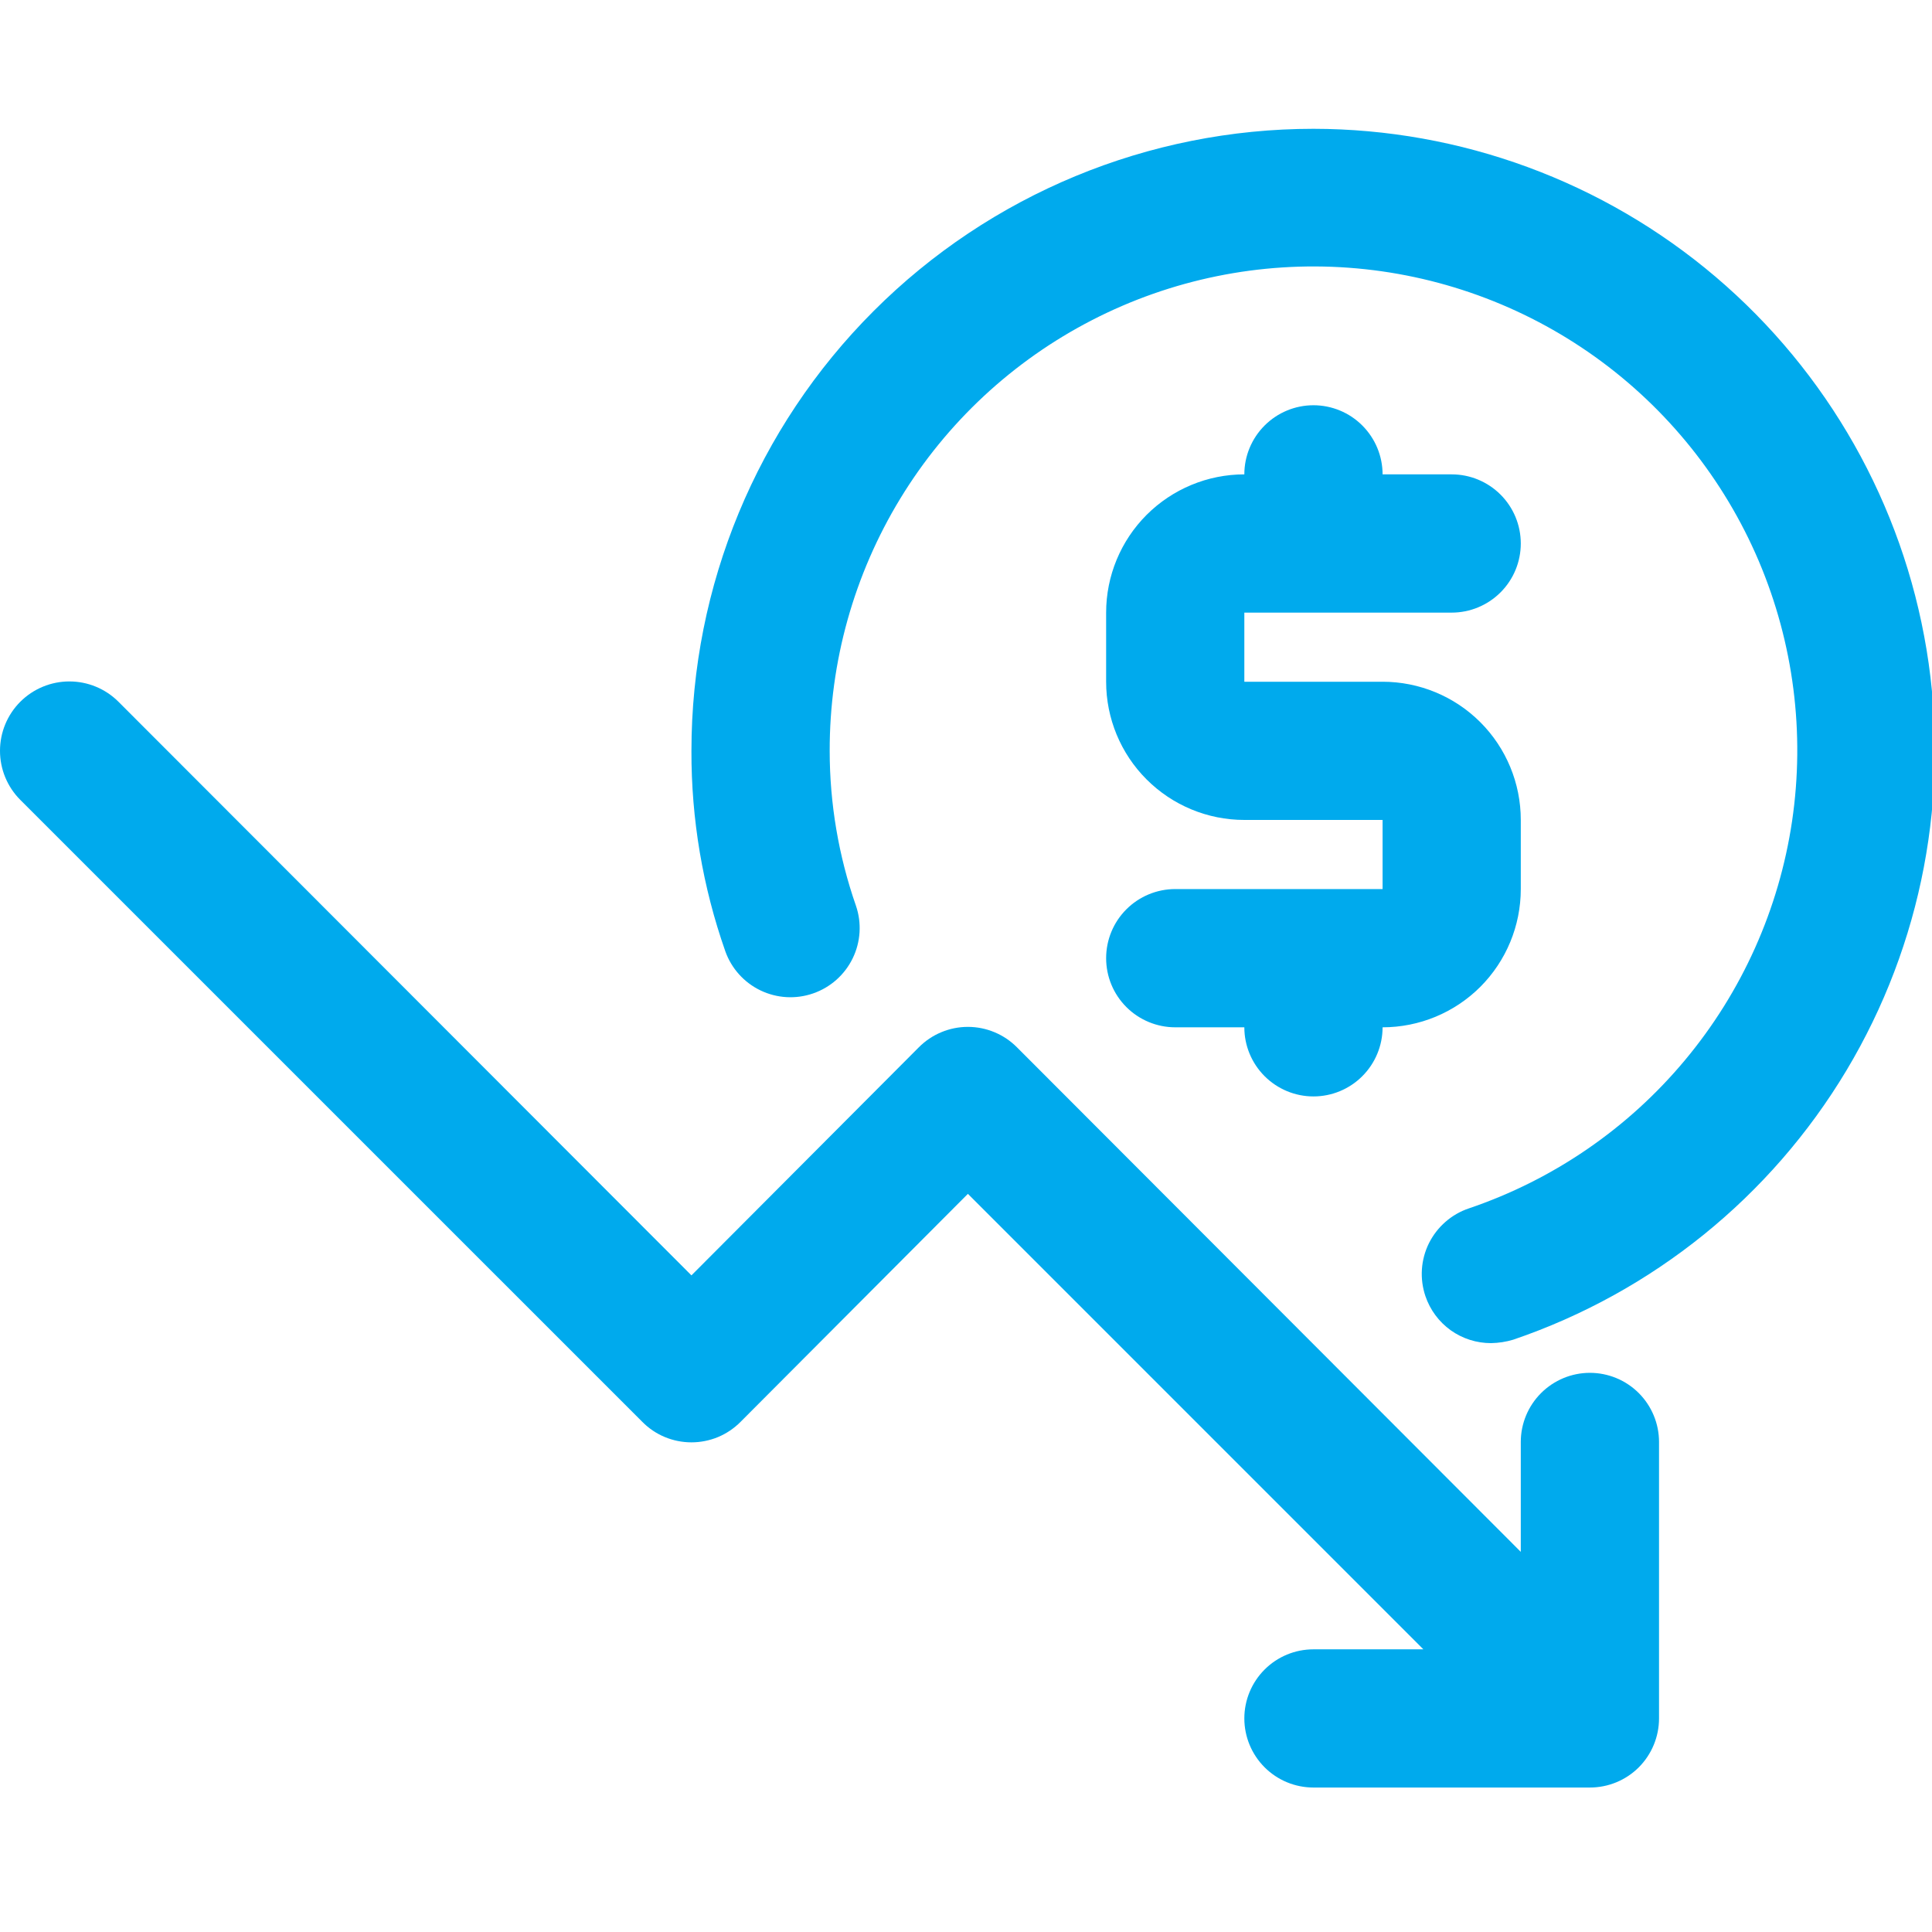
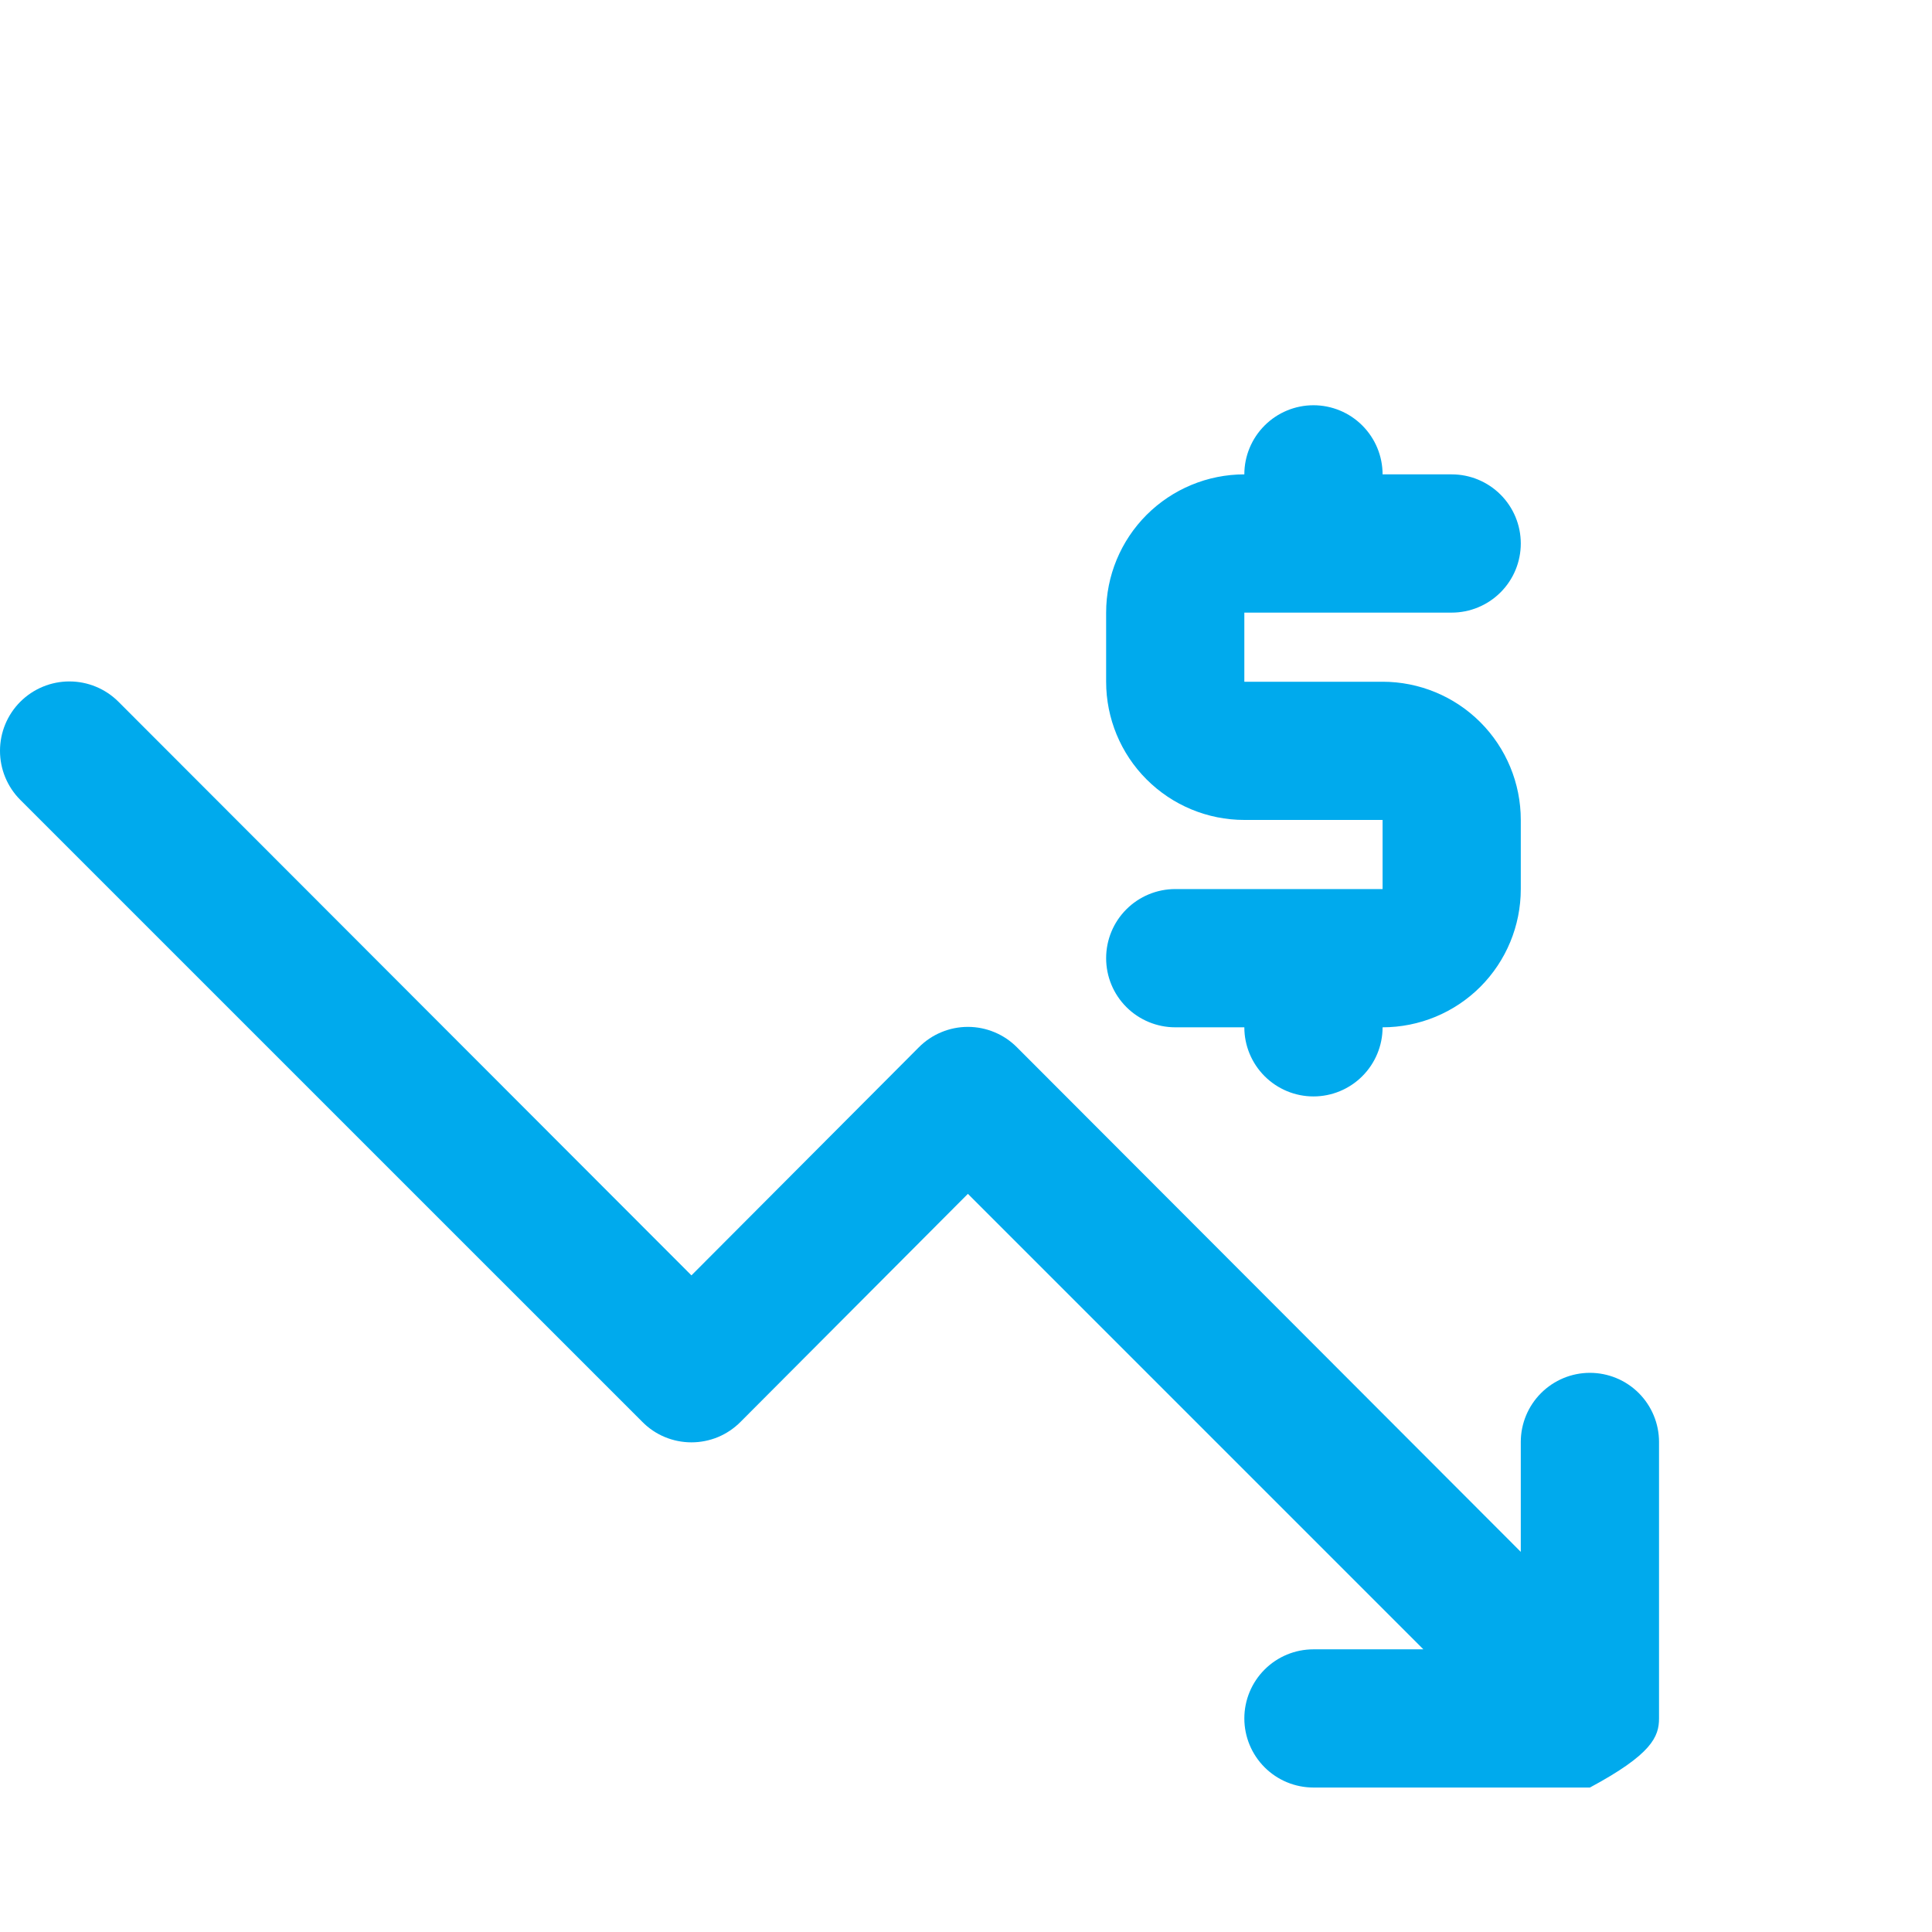
<svg xmlns="http://www.w3.org/2000/svg" width="45" height="45" viewBox="0 0 45 45" fill="none">
  <g clip-path="url(#clip0_88_205)">
    <path d="M27.373 20.708C26.947 20.708 26.537 20.878 26.235 21.18C25.933 21.482 25.764 21.891 25.764 22.318C25.764 22.745 25.933 23.154 26.235 23.456C26.537 23.758 26.947 23.928 27.373 23.928H28.983C28.983 24.355 29.153 24.764 29.455 25.066C29.757 25.368 30.166 25.538 30.593 25.538C31.02 25.538 31.43 25.368 31.731 25.066C32.033 24.764 32.203 24.355 32.203 23.928C33.057 23.928 33.876 23.589 34.48 22.985C35.083 22.381 35.422 21.562 35.422 20.708V19.098C35.422 18.244 35.083 17.425 34.48 16.822C33.876 16.218 33.057 15.879 32.203 15.879H28.983V14.269H33.813C34.24 14.269 34.649 14.099 34.951 13.797C35.253 13.495 35.422 13.086 35.422 12.659C35.422 12.232 35.253 11.823 34.951 11.521C34.649 11.219 34.24 11.049 33.813 11.049H32.203C32.203 10.622 32.033 10.213 31.731 9.911C31.43 9.609 31.02 9.439 30.593 9.439C30.166 9.439 29.757 9.609 29.455 9.911C29.153 10.213 28.983 10.622 28.983 11.049C28.129 11.049 27.311 11.389 26.707 11.992C26.103 12.596 25.764 13.415 25.764 14.269V15.879C25.764 16.733 26.103 17.552 26.707 18.155C27.311 18.759 28.129 19.098 28.983 19.098H32.203V20.708H27.373Z" fill="#00AAED" />
-     <path d="M37.032 31.976C36.605 31.976 36.196 32.146 35.894 32.448C35.592 32.75 35.422 33.159 35.422 33.586V36.146L23.687 24.394C23.537 24.243 23.359 24.123 23.163 24.042C22.967 23.96 22.756 23.918 22.544 23.918C22.331 23.918 22.121 23.96 21.925 24.042C21.729 24.123 21.551 24.243 21.401 24.394L16.105 29.706L2.759 16.345C2.456 16.042 2.045 15.872 1.616 15.872C1.188 15.872 0.777 16.042 0.473 16.345C0.17 16.648 4.51704e-09 17.059 0 17.488C-4.51704e-09 17.917 0.17 18.328 0.473 18.631L14.962 33.119C15.111 33.27 15.289 33.39 15.486 33.472C15.682 33.553 15.892 33.595 16.105 33.595C16.317 33.595 16.528 33.553 16.724 33.472C16.92 33.39 17.098 33.27 17.248 33.119L22.544 27.807L33.153 38.416H30.593C30.166 38.416 29.757 38.585 29.455 38.887C29.153 39.189 28.983 39.598 28.983 40.025C28.983 40.452 29.153 40.862 29.455 41.164C29.757 41.466 30.166 41.635 30.593 41.635H37.032C37.459 41.635 37.869 41.466 38.171 41.164C38.472 40.862 38.642 40.452 38.642 40.025V33.586C38.642 33.159 38.472 32.75 38.171 32.448C37.869 32.146 37.459 31.976 37.032 31.976Z" fill="#00AAED" />
-     <path d="M30.593 3C26.751 3 23.066 4.526 20.349 7.244C17.631 9.961 16.105 13.646 16.105 17.488C16.1 19.078 16.367 20.657 16.894 22.157C17.036 22.557 17.331 22.885 17.714 23.069C18.097 23.253 18.537 23.278 18.938 23.139C19.342 23 19.673 22.706 19.86 22.323C20.047 21.94 20.075 21.498 19.936 21.094C19.532 19.935 19.325 18.716 19.325 17.488C19.322 15.416 19.891 13.383 20.969 11.613C22.047 9.843 23.593 8.404 25.436 7.456C27.278 6.507 29.347 6.085 31.414 6.236C33.481 6.387 35.466 7.105 37.152 8.311C38.837 9.517 40.157 11.165 40.967 13.072C41.776 14.98 42.044 17.075 41.741 19.125C41.437 21.175 40.574 23.102 39.246 24.693C37.919 26.285 36.178 27.479 34.215 28.145C34.014 28.212 33.828 28.319 33.669 28.458C33.509 28.597 33.378 28.767 33.283 28.957C33.189 29.147 33.133 29.353 33.119 29.565C33.105 29.777 33.133 29.989 33.201 30.19C33.309 30.509 33.515 30.787 33.789 30.984C34.064 31.18 34.393 31.285 34.731 31.284C34.905 31.281 35.078 31.254 35.246 31.204C38.494 30.098 41.244 27.876 43.007 24.933C44.77 21.989 45.431 18.515 44.873 15.13C44.314 11.745 42.572 8.668 39.958 6.446C37.343 4.225 34.024 3.004 30.593 3Z" fill="#00AAED" />
+     <path d="M37.032 31.976C36.605 31.976 36.196 32.146 35.894 32.448C35.592 32.75 35.422 33.159 35.422 33.586V36.146L23.687 24.394C23.537 24.243 23.359 24.123 23.163 24.042C22.967 23.96 22.756 23.918 22.544 23.918C22.331 23.918 22.121 23.96 21.925 24.042C21.729 24.123 21.551 24.243 21.401 24.394L16.105 29.706L2.759 16.345C2.456 16.042 2.045 15.872 1.616 15.872C1.188 15.872 0.777 16.042 0.473 16.345C0.17 16.648 4.51704e-09 17.059 0 17.488C-4.51704e-09 17.917 0.17 18.328 0.473 18.631L14.962 33.119C15.111 33.27 15.289 33.39 15.486 33.472C15.682 33.553 15.892 33.595 16.105 33.595C16.317 33.595 16.528 33.553 16.724 33.472C16.92 33.39 17.098 33.27 17.248 33.119L22.544 27.807L33.153 38.416H30.593C30.166 38.416 29.757 38.585 29.455 38.887C29.153 39.189 28.983 39.598 28.983 40.025C28.983 40.452 29.153 40.862 29.455 41.164C29.757 41.466 30.166 41.635 30.593 41.635H37.032C38.472 40.862 38.642 40.452 38.642 40.025V33.586C38.642 33.159 38.472 32.75 38.171 32.448C37.869 32.146 37.459 31.976 37.032 31.976Z" fill="#00AAED" />
  </g>
  <defs>
    <clipPath id="clip0_88_205">
      <rect width="45" height="45" fill="white" />
    </clipPath>
  </defs>
</svg>